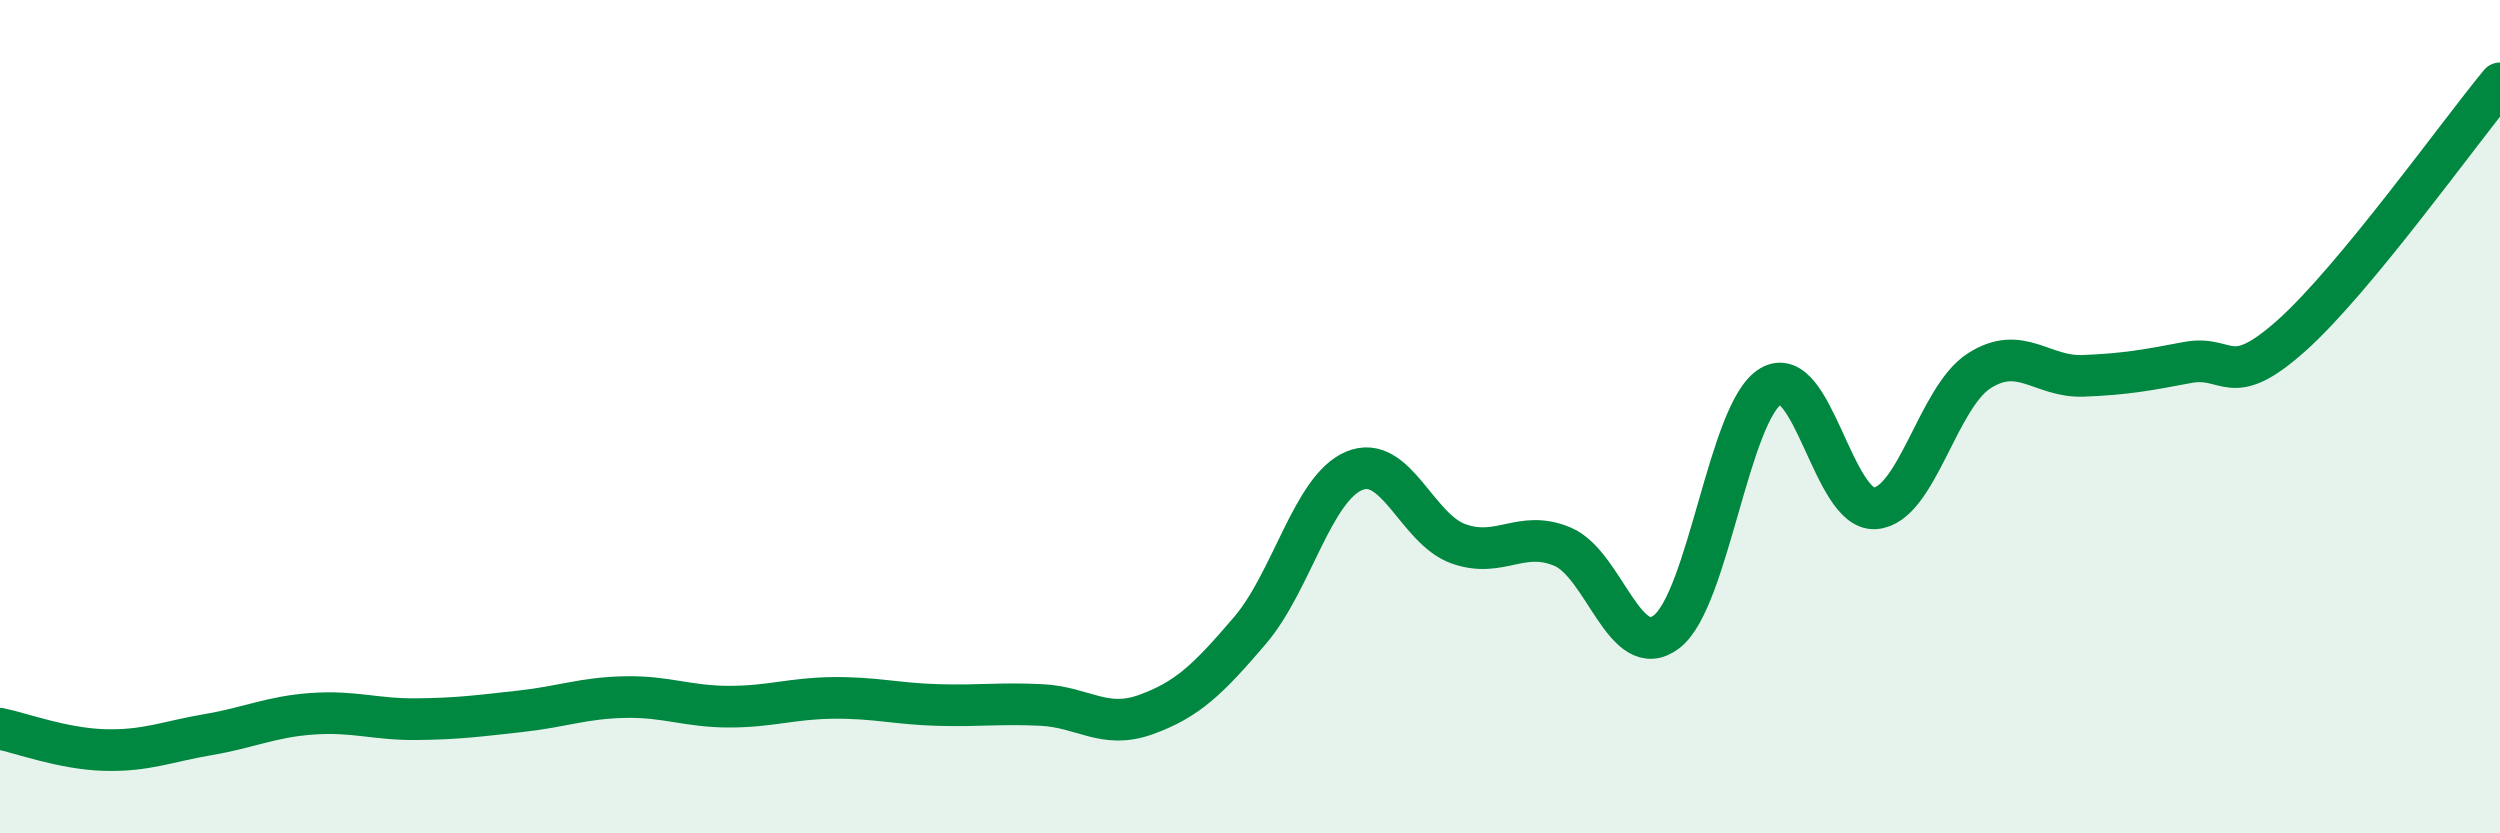
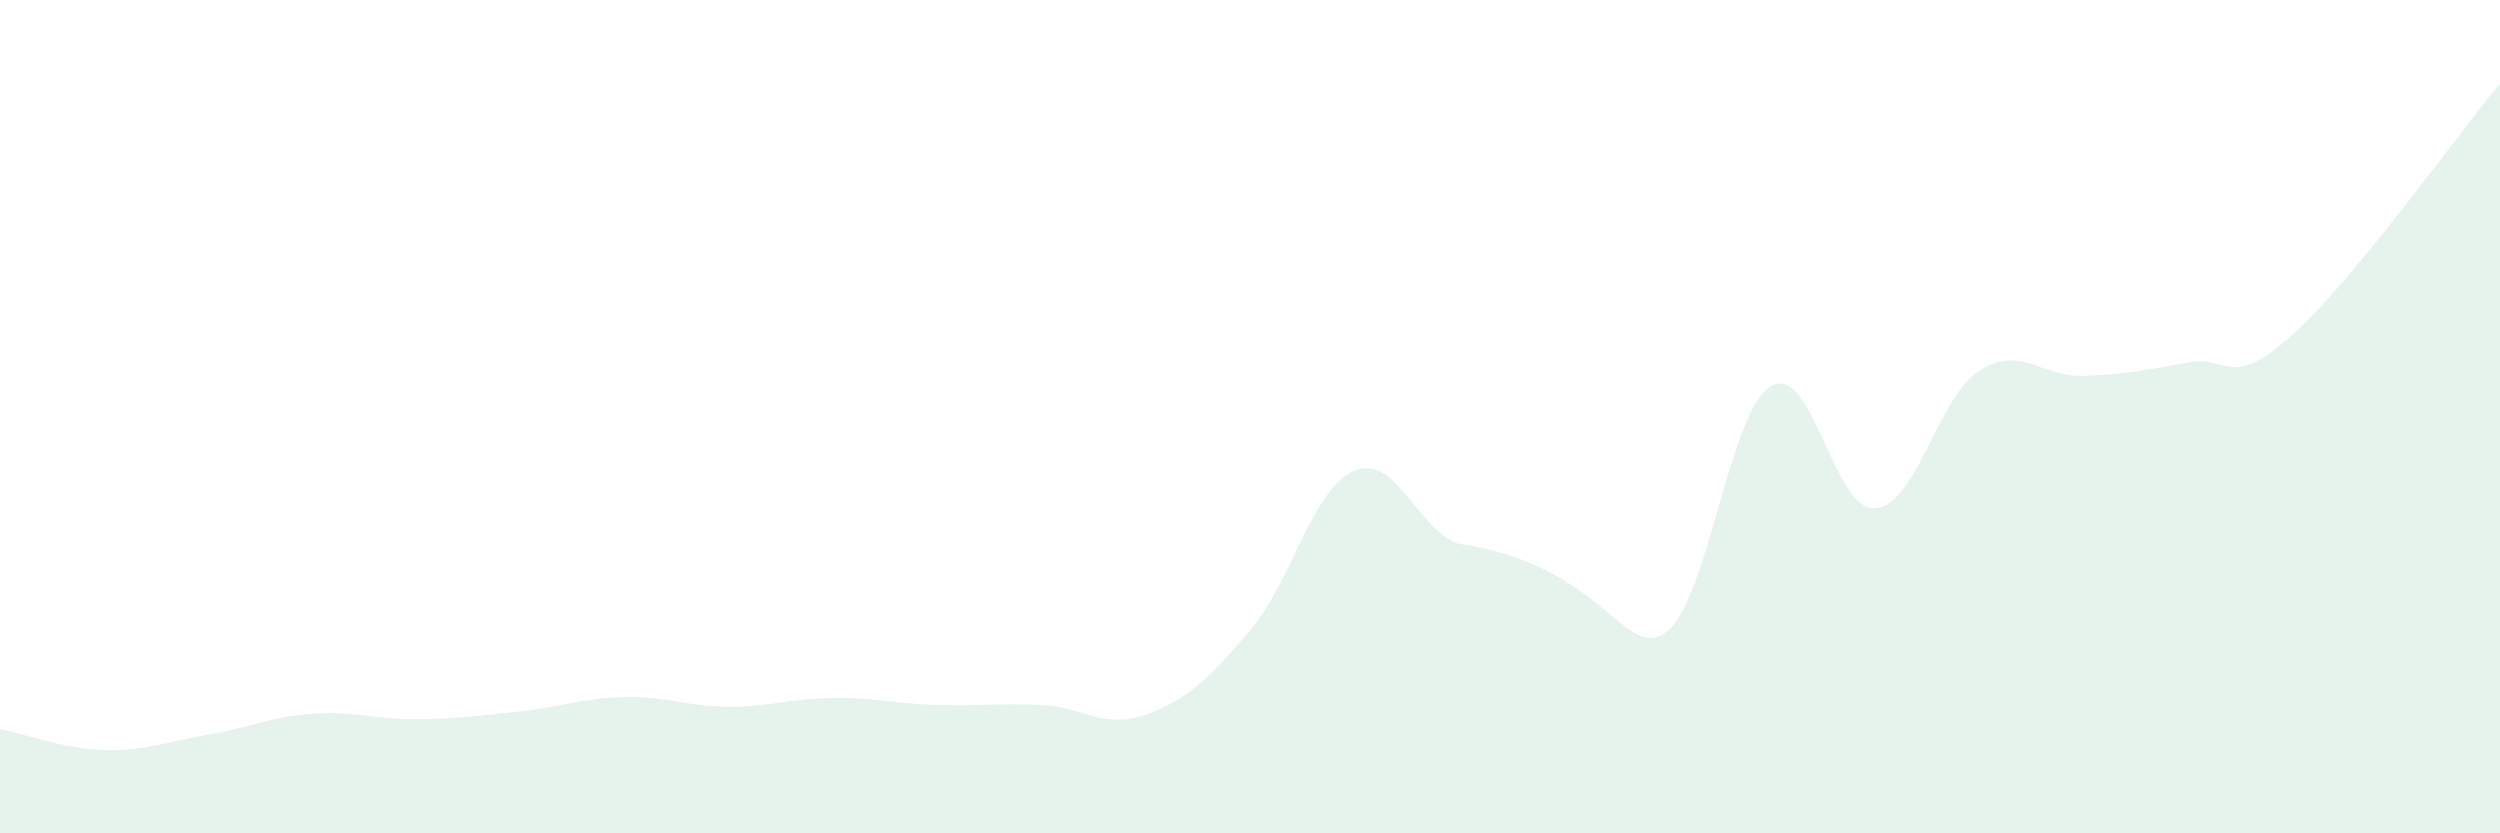
<svg xmlns="http://www.w3.org/2000/svg" width="60" height="20" viewBox="0 0 60 20">
-   <path d="M 0,17.49 C 0.5,17.59 1.5,17.97 2.5,18 C 3.5,18.03 4,17.8 5,17.63 C 6,17.46 6.5,17.2 7.5,17.13 C 8.5,17.06 9,17.27 10,17.26 C 11,17.25 11.5,17.18 12.5,17.07 C 13.5,16.96 14,16.75 15,16.73 C 16,16.71 16.5,16.96 17.5,16.96 C 18.5,16.96 19,16.76 20,16.75 C 21,16.74 21.5,16.89 22.5,16.92 C 23.5,16.95 24,16.87 25,16.92 C 26,16.97 26.5,17.51 27.5,17.15 C 28.5,16.79 29,16.3 30,15.13 C 31,13.96 31.5,11.72 32.5,11.3 C 33.5,10.88 34,12.69 35,13.05 C 36,13.41 36.5,12.7 37.5,13.12 C 38.5,13.54 39,15.93 40,15.16 C 41,14.39 41.5,9.86 42.5,9.27 C 43.5,8.68 44,12.27 45,12.2 C 46,12.13 46.5,9.54 47.5,8.9 C 48.5,8.26 49,9.06 50,9.02 C 51,8.98 51.5,8.89 52.5,8.7 C 53.5,8.51 53.5,9.39 55,8.05 C 56.5,6.71 59,3.21 60,2L60 20L0 20Z" fill="#008740" opacity="0.1" stroke-linecap="round" stroke-linejoin="round" />
-   <path d="M 0,17.49 C 0.5,17.59 1.5,17.97 2.5,18 C 3.5,18.03 4,17.8 5,17.63 C 6,17.46 6.5,17.2 7.5,17.13 C 8.5,17.06 9,17.27 10,17.26 C 11,17.25 11.5,17.18 12.5,17.07 C 13.5,16.96 14,16.75 15,16.73 C 16,16.71 16.5,16.96 17.5,16.96 C 18.5,16.96 19,16.76 20,16.75 C 21,16.74 21.5,16.89 22.5,16.92 C 23.5,16.95 24,16.87 25,16.92 C 26,16.97 26.5,17.51 27.5,17.15 C 28.5,16.79 29,16.3 30,15.13 C 31,13.96 31.5,11.72 32.5,11.3 C 33.5,10.88 34,12.69 35,13.05 C 36,13.41 36.5,12.7 37.5,13.12 C 38.5,13.54 39,15.93 40,15.16 C 41,14.39 41.5,9.86 42.5,9.27 C 43.5,8.68 44,12.27 45,12.2 C 46,12.13 46.5,9.54 47.5,8.9 C 48.5,8.26 49,9.06 50,9.02 C 51,8.98 51.5,8.89 52.5,8.7 C 53.5,8.51 53.5,9.39 55,8.05 C 56.5,6.71 59,3.21 60,2" stroke="#008740" stroke-width="1" fill="none" stroke-linecap="round" stroke-linejoin="round" />
+   <path d="M 0,17.49 C 0.5,17.59 1.5,17.97 2.5,18 C 3.5,18.03 4,17.8 5,17.63 C 6,17.46 6.5,17.2 7.5,17.13 C 8.5,17.06 9,17.27 10,17.26 C 11,17.25 11.5,17.18 12.5,17.07 C 13.5,16.96 14,16.75 15,16.73 C 16,16.71 16.5,16.96 17.5,16.96 C 18.5,16.96 19,16.76 20,16.75 C 21,16.74 21.5,16.89 22.5,16.92 C 23.5,16.95 24,16.87 25,16.92 C 26,16.97 26.5,17.51 27.5,17.15 C 28.5,16.79 29,16.3 30,15.13 C 31,13.96 31.5,11.72 32.5,11.3 C 33.5,10.88 34,12.69 35,13.05 C 38.5,13.54 39,15.93 40,15.16 C 41,14.39 41.5,9.86 42.5,9.27 C 43.5,8.68 44,12.27 45,12.2 C 46,12.13 46.5,9.54 47.5,8.9 C 48.5,8.26 49,9.06 50,9.02 C 51,8.98 51.5,8.89 52.5,8.7 C 53.5,8.51 53.5,9.39 55,8.05 C 56.5,6.71 59,3.21 60,2L60 20L0 20Z" fill="#008740" opacity="0.1" stroke-linecap="round" stroke-linejoin="round" />
</svg>